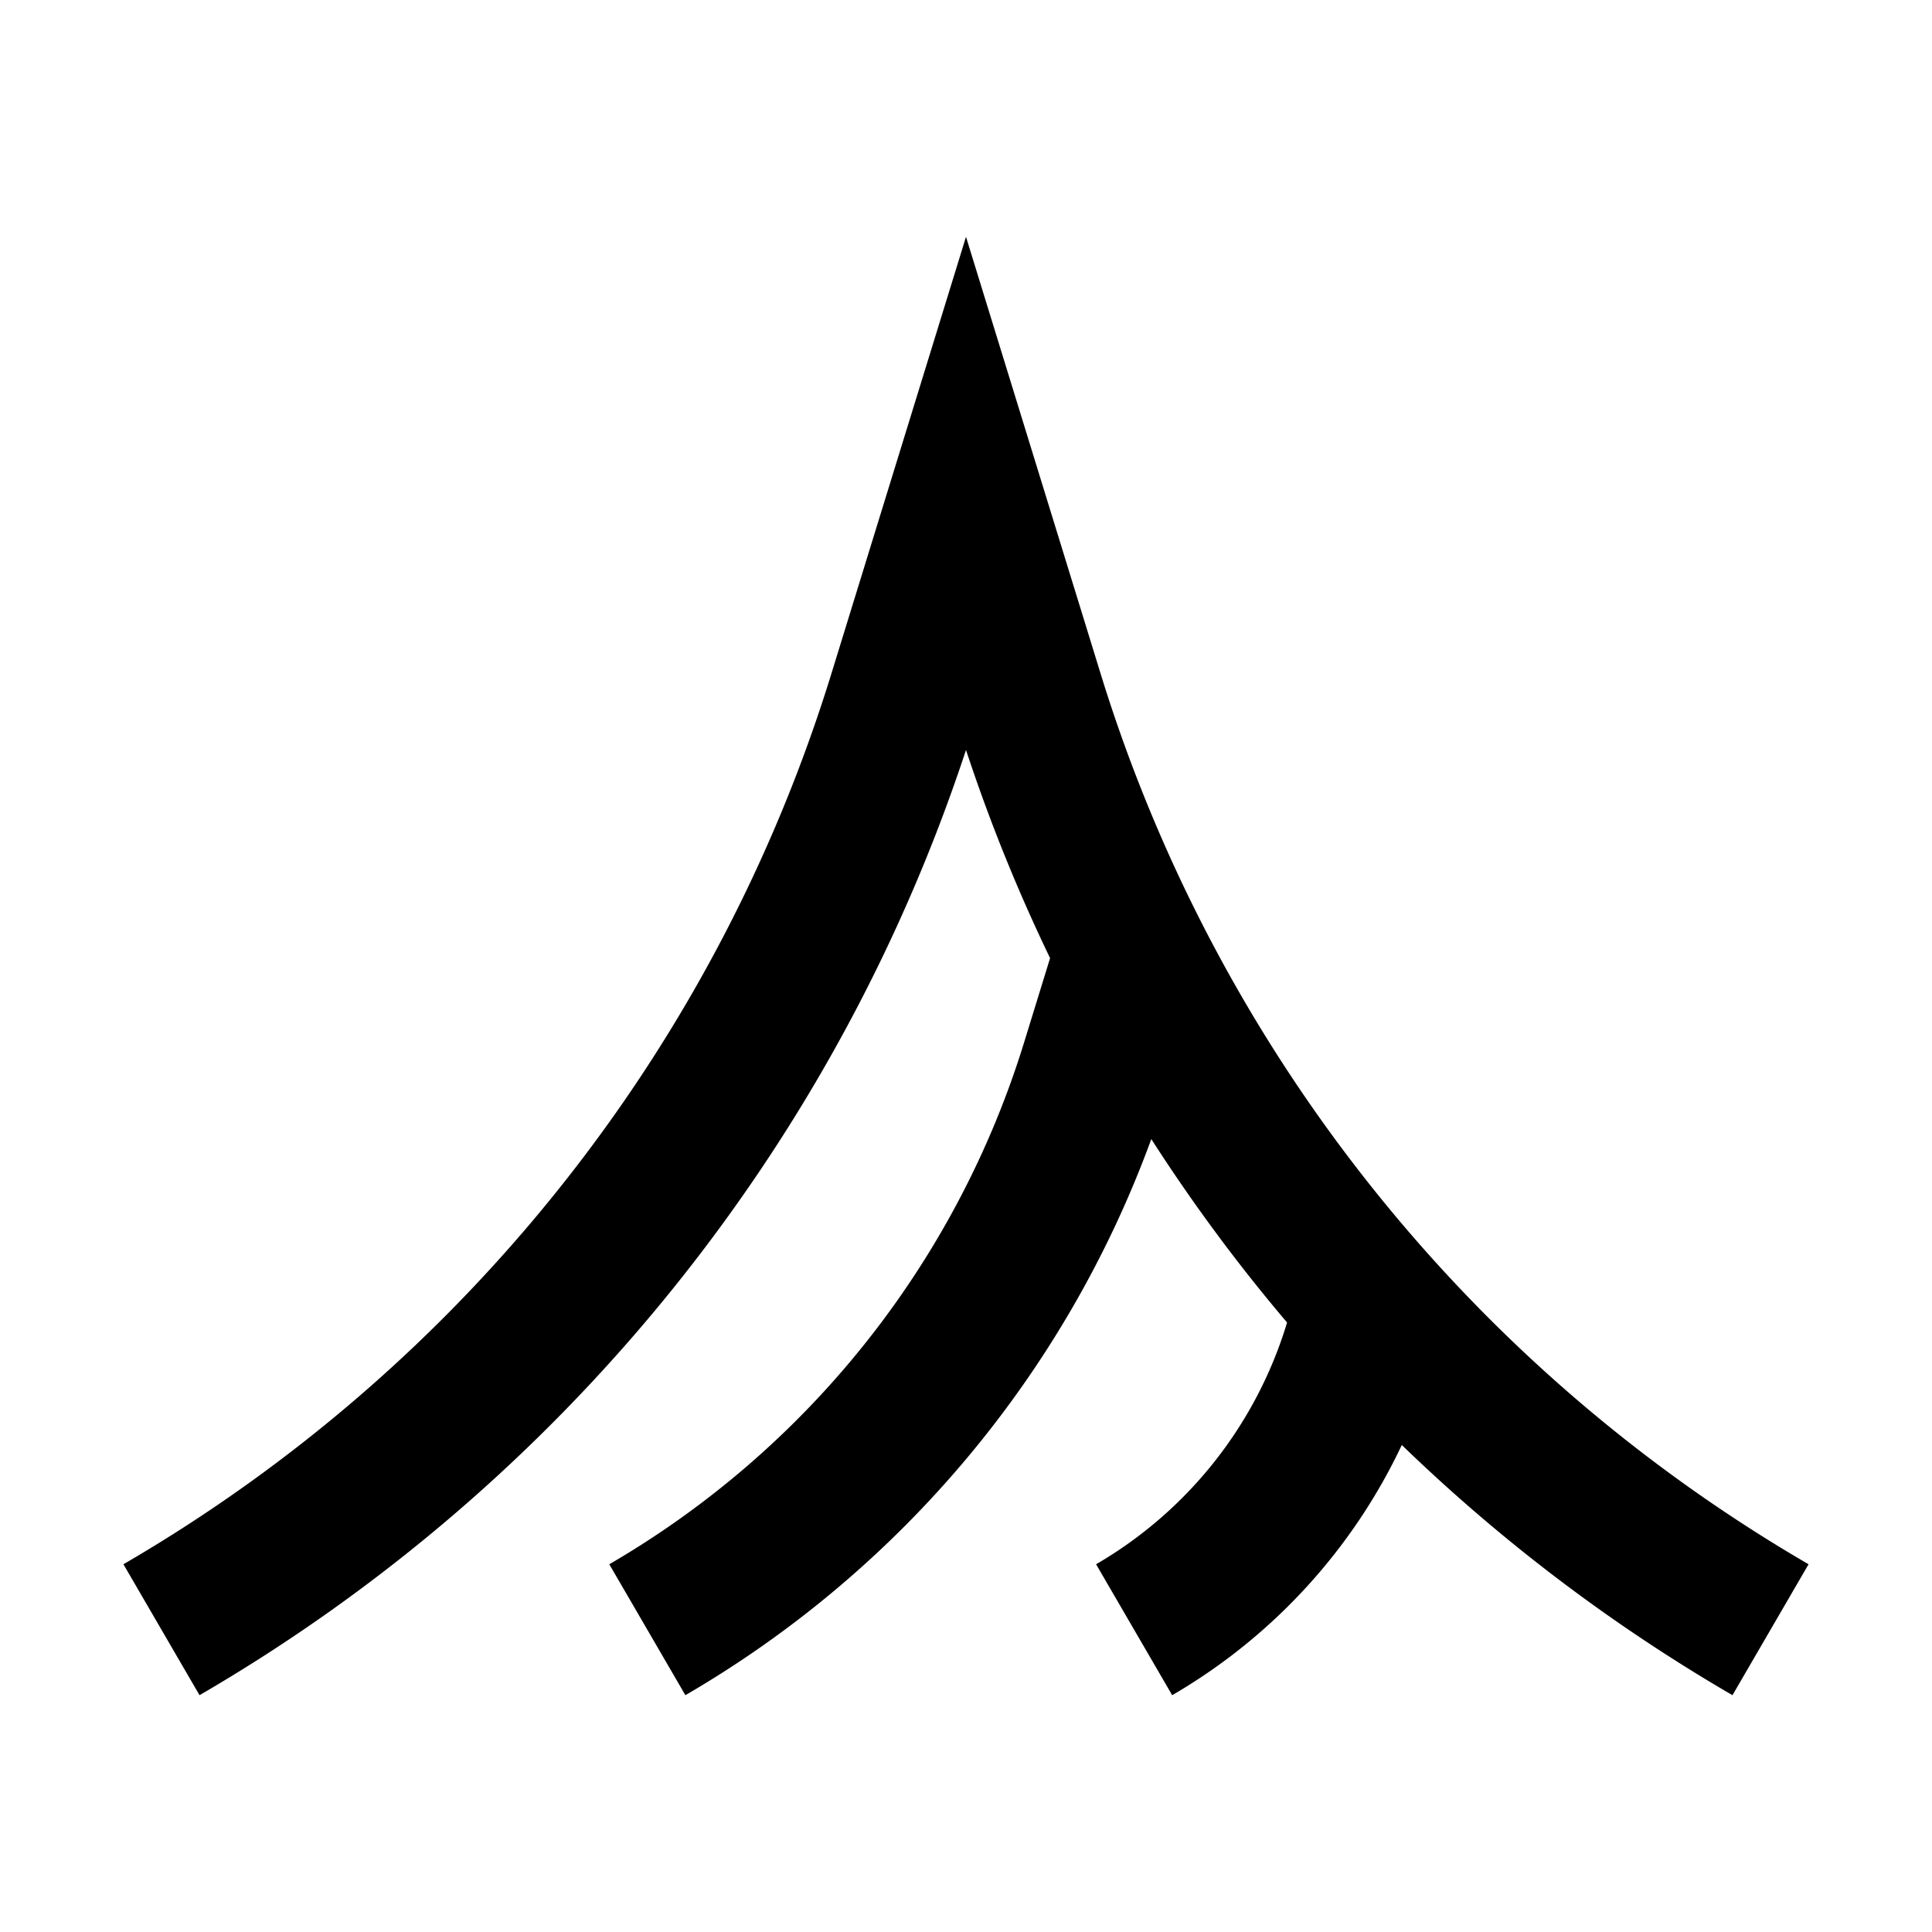
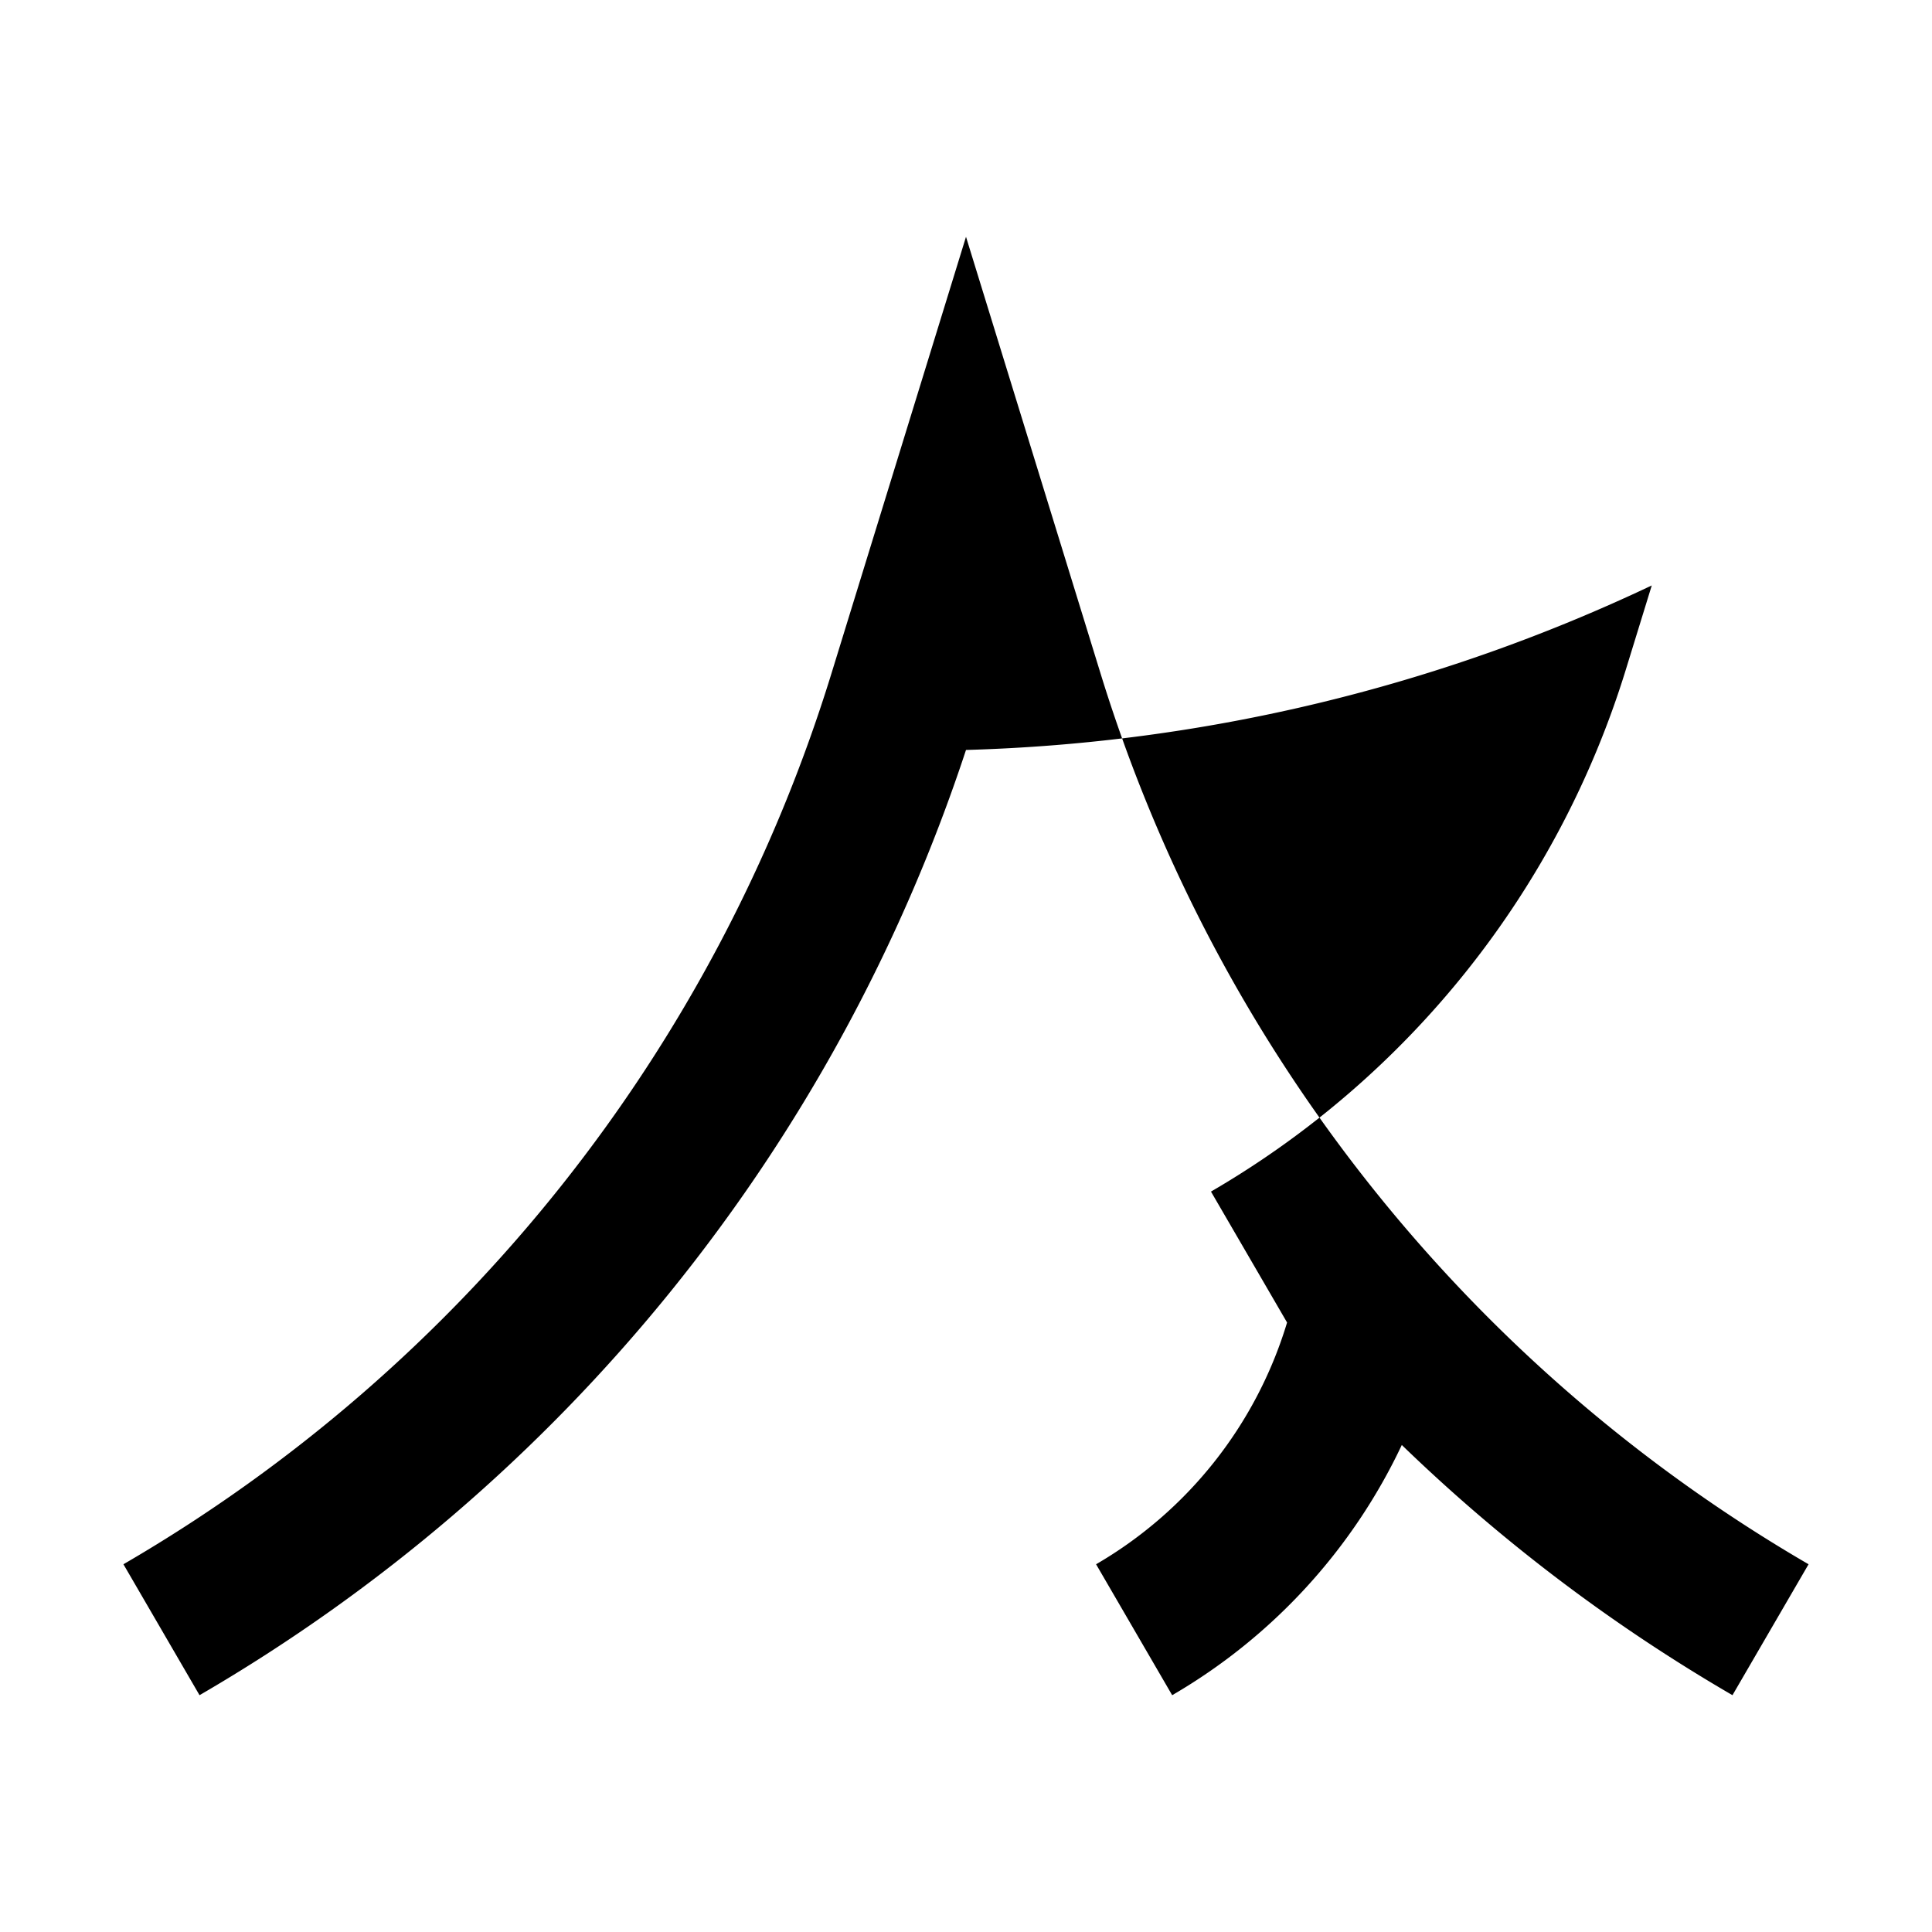
<svg xmlns="http://www.w3.org/2000/svg" width="1080" height="1080" fill="none">
-   <path fill="#000" d="m615.238 376.545.761 2.457C680.992 587.74 821.929 764.543 1011 874.43l-42.54 73.193a957.747 957.747 0 0 1-184.845-139.867 319.357 319.357 0 0 1-128.36 139.869l-42.538-73.192a234.687 234.687 0 0 0 106.354-133.8l.412-1.338a958.22 958.22 0 0 1-75.899-102.545 596.37 596.37 0 0 1-260.45 310.873l-42.539-73.191a511.714 511.714 0 0 0 231.891-291.73l14.515-47.109A957.689 957.689 0 0 1 540 419.233c-73.296 222.407-225.627 410.503-428.461 528.39L69.001 874.43c189.811-110.318 331.111-288.078 395.761-497.885L540 132.375l75.238 244.17Z" />
+   <path fill="#000" d="m615.238 376.545.761 2.457C680.992 587.74 821.929 764.543 1011 874.43l-42.54 73.193a957.747 957.747 0 0 1-184.845-139.867 319.357 319.357 0 0 1-128.36 139.869l-42.538-73.192a234.687 234.687 0 0 0 106.354-133.8l.412-1.338l-42.539-73.191a511.714 511.714 0 0 0 231.891-291.73l14.515-47.109A957.689 957.689 0 0 1 540 419.233c-73.296 222.407-225.627 410.503-428.461 528.39L69.001 874.43c189.811-110.318 331.111-288.078 395.761-497.885L540 132.375l75.238 244.17Z" />
</svg>